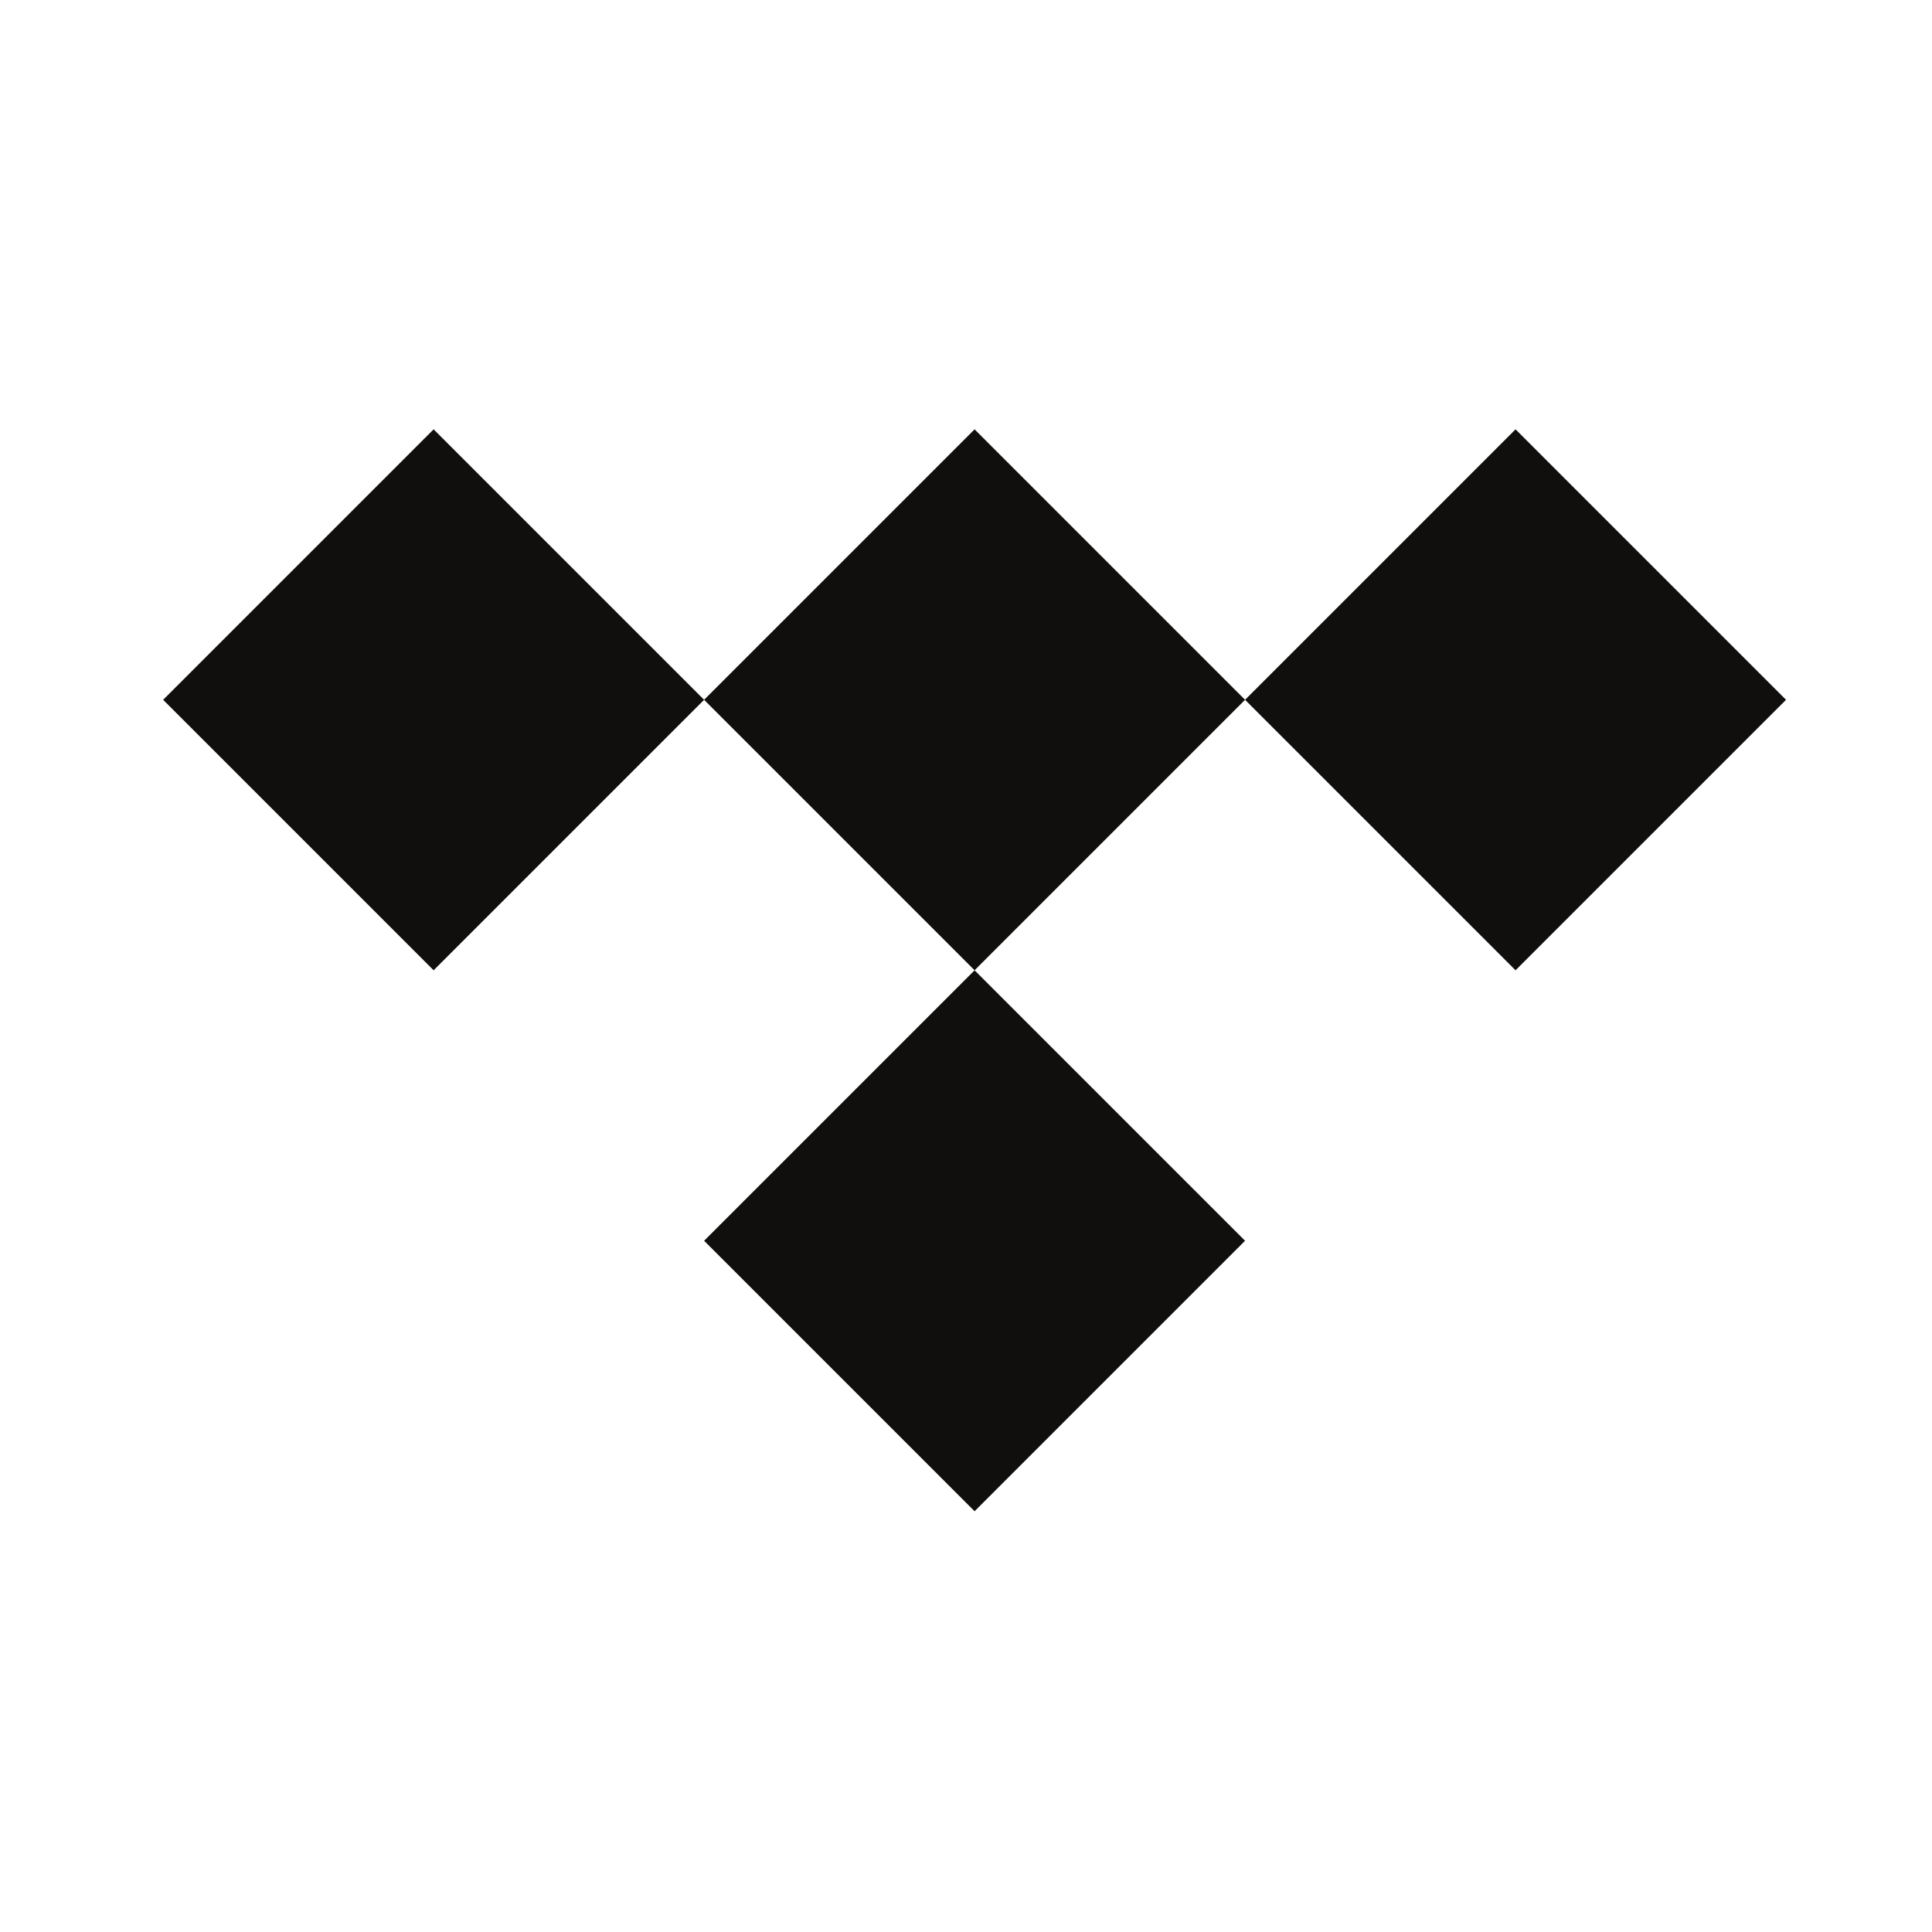
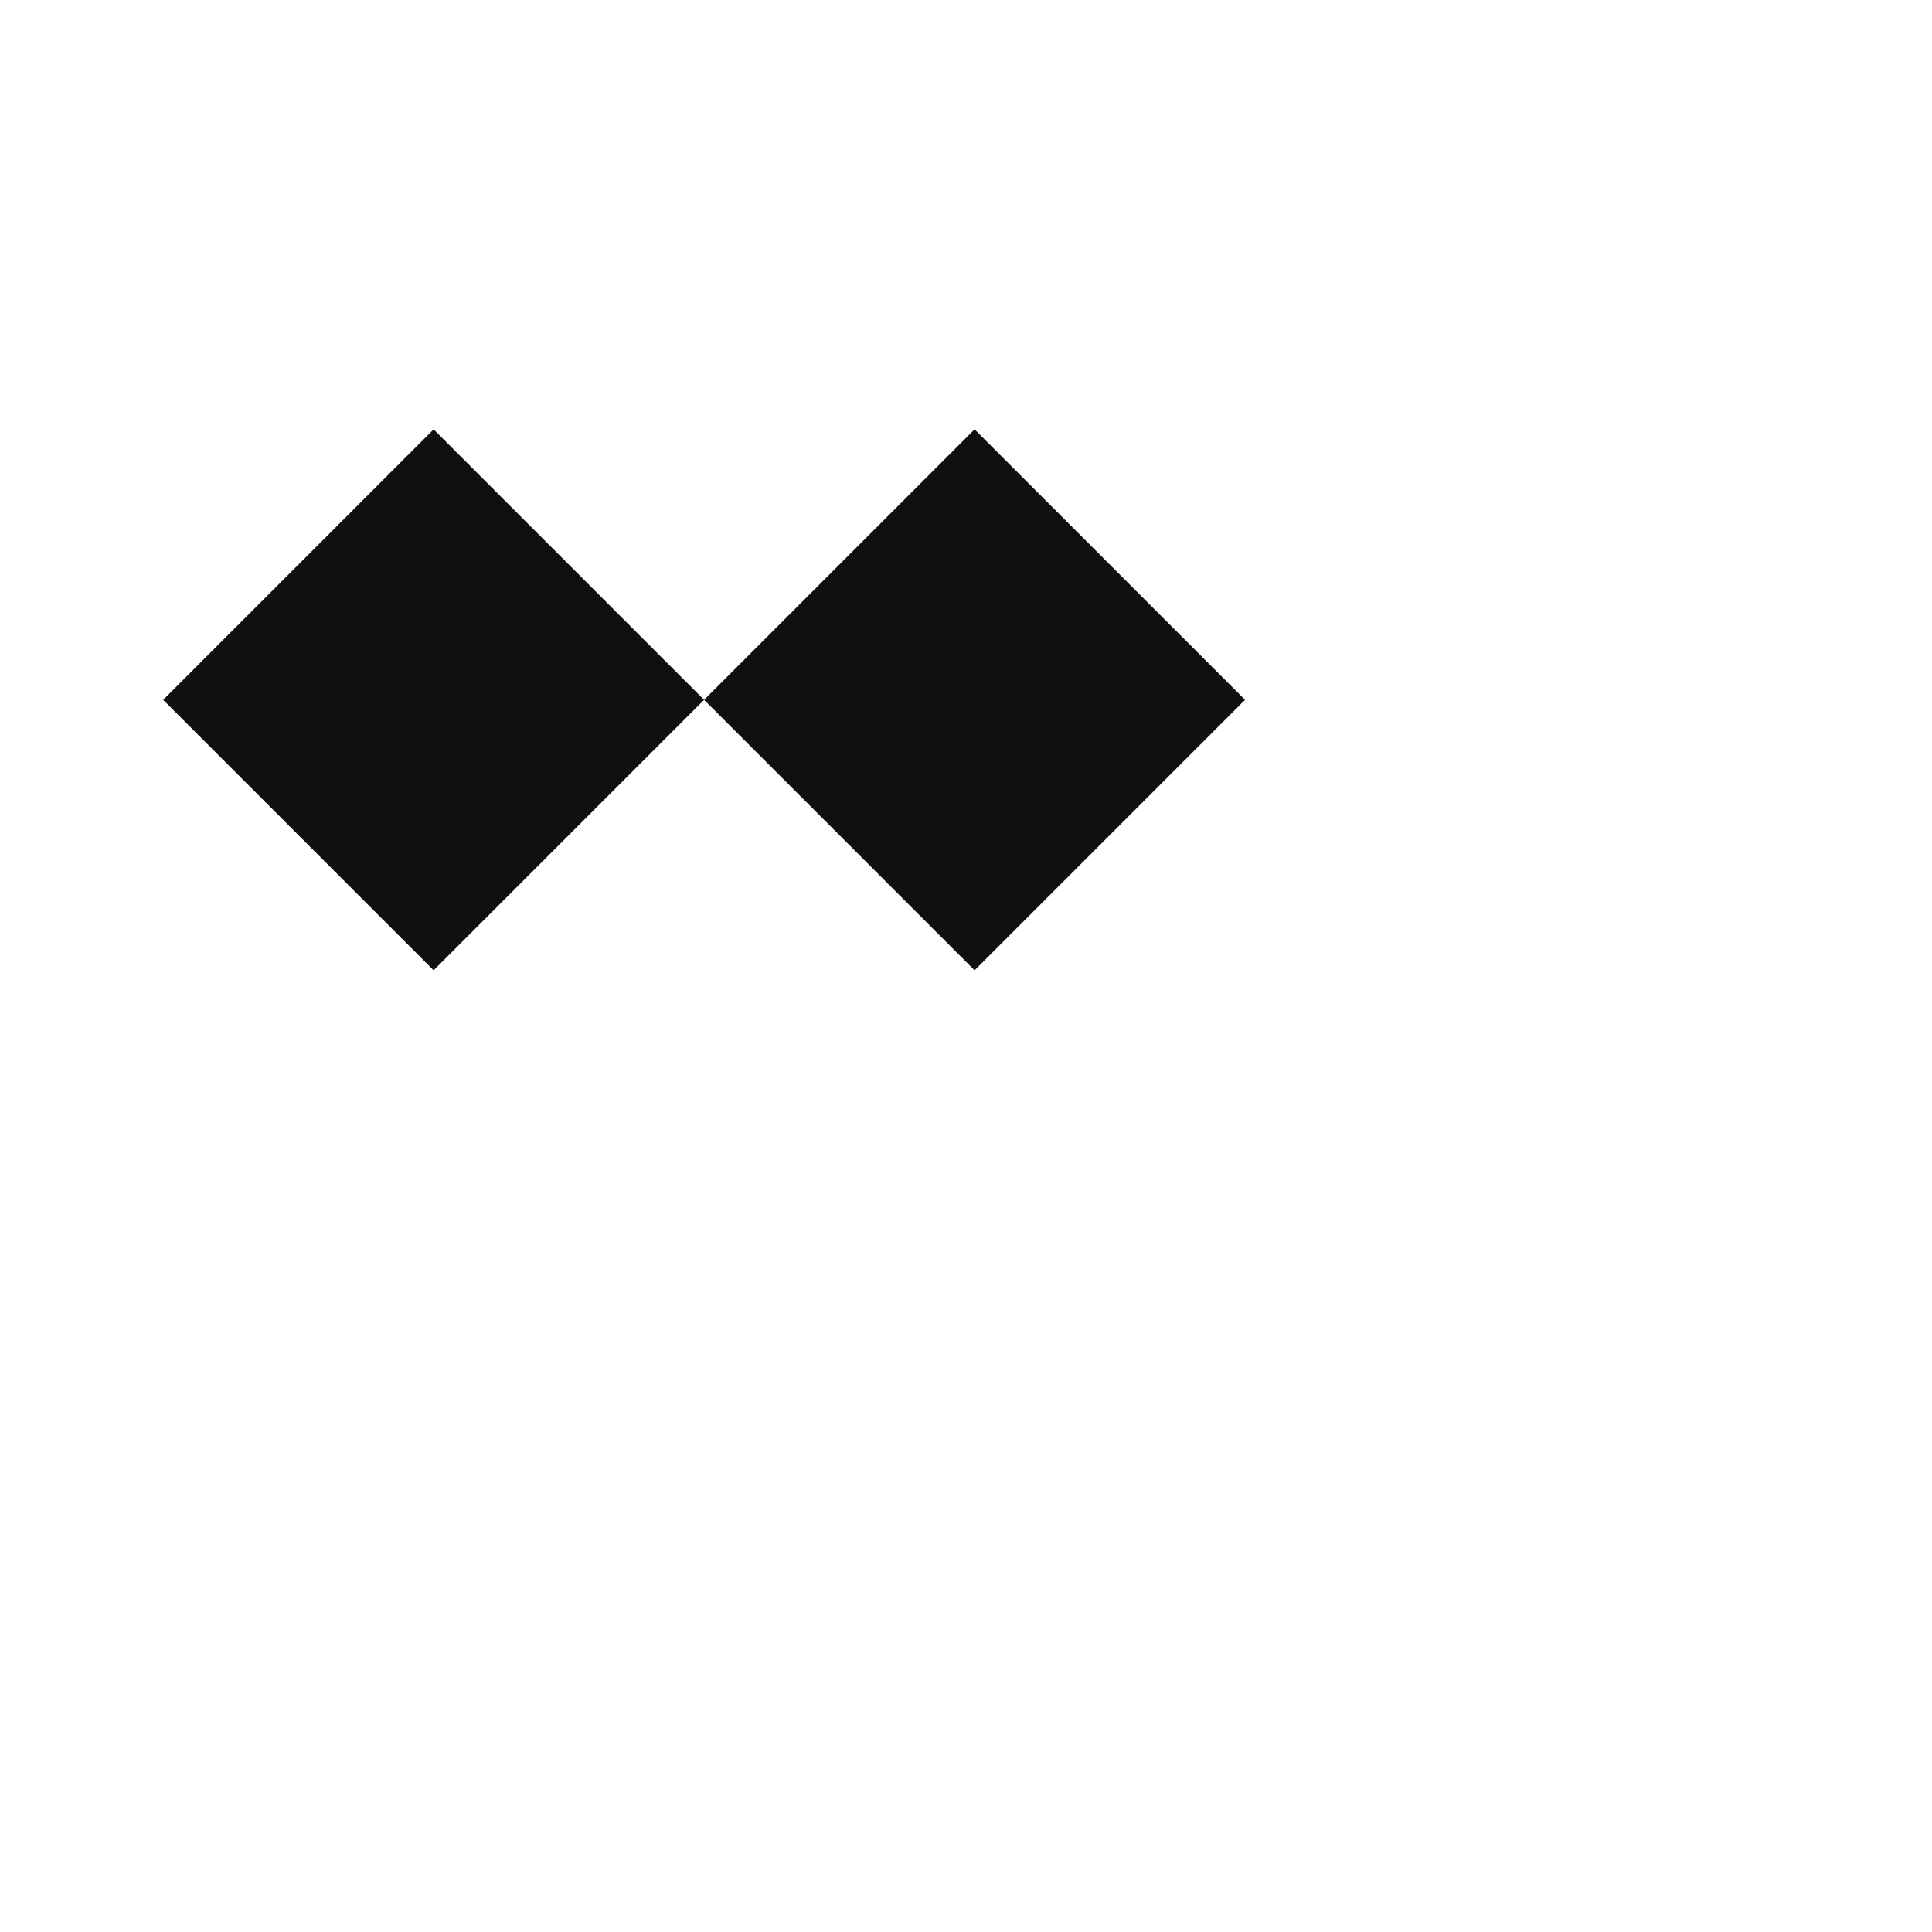
<svg xmlns="http://www.w3.org/2000/svg" version="1.2" viewBox="0 0 45 45" width="45" height="45">
  <title>Tidal_(service)_logo</title>
  <style>
		.s0 { fill: #100f0d } 
	</style>
  <path class="s0" d="m29 16.3l-6.3 6.3-6.3-6.3 6.3-6.3z" />
-   <path class="s0" d="m29 28.9l-6.3 6.3-6.3-6.3 6.3-6.3z" />
  <path class="s0" d="m16.4 16.3l-6.3 6.3-6.3-6.3 6.3-6.3z" />
-   <path class="s0" d="m41.6 16.3l-6.3 6.3-6.3-6.3 6.3-6.3z" />
</svg>